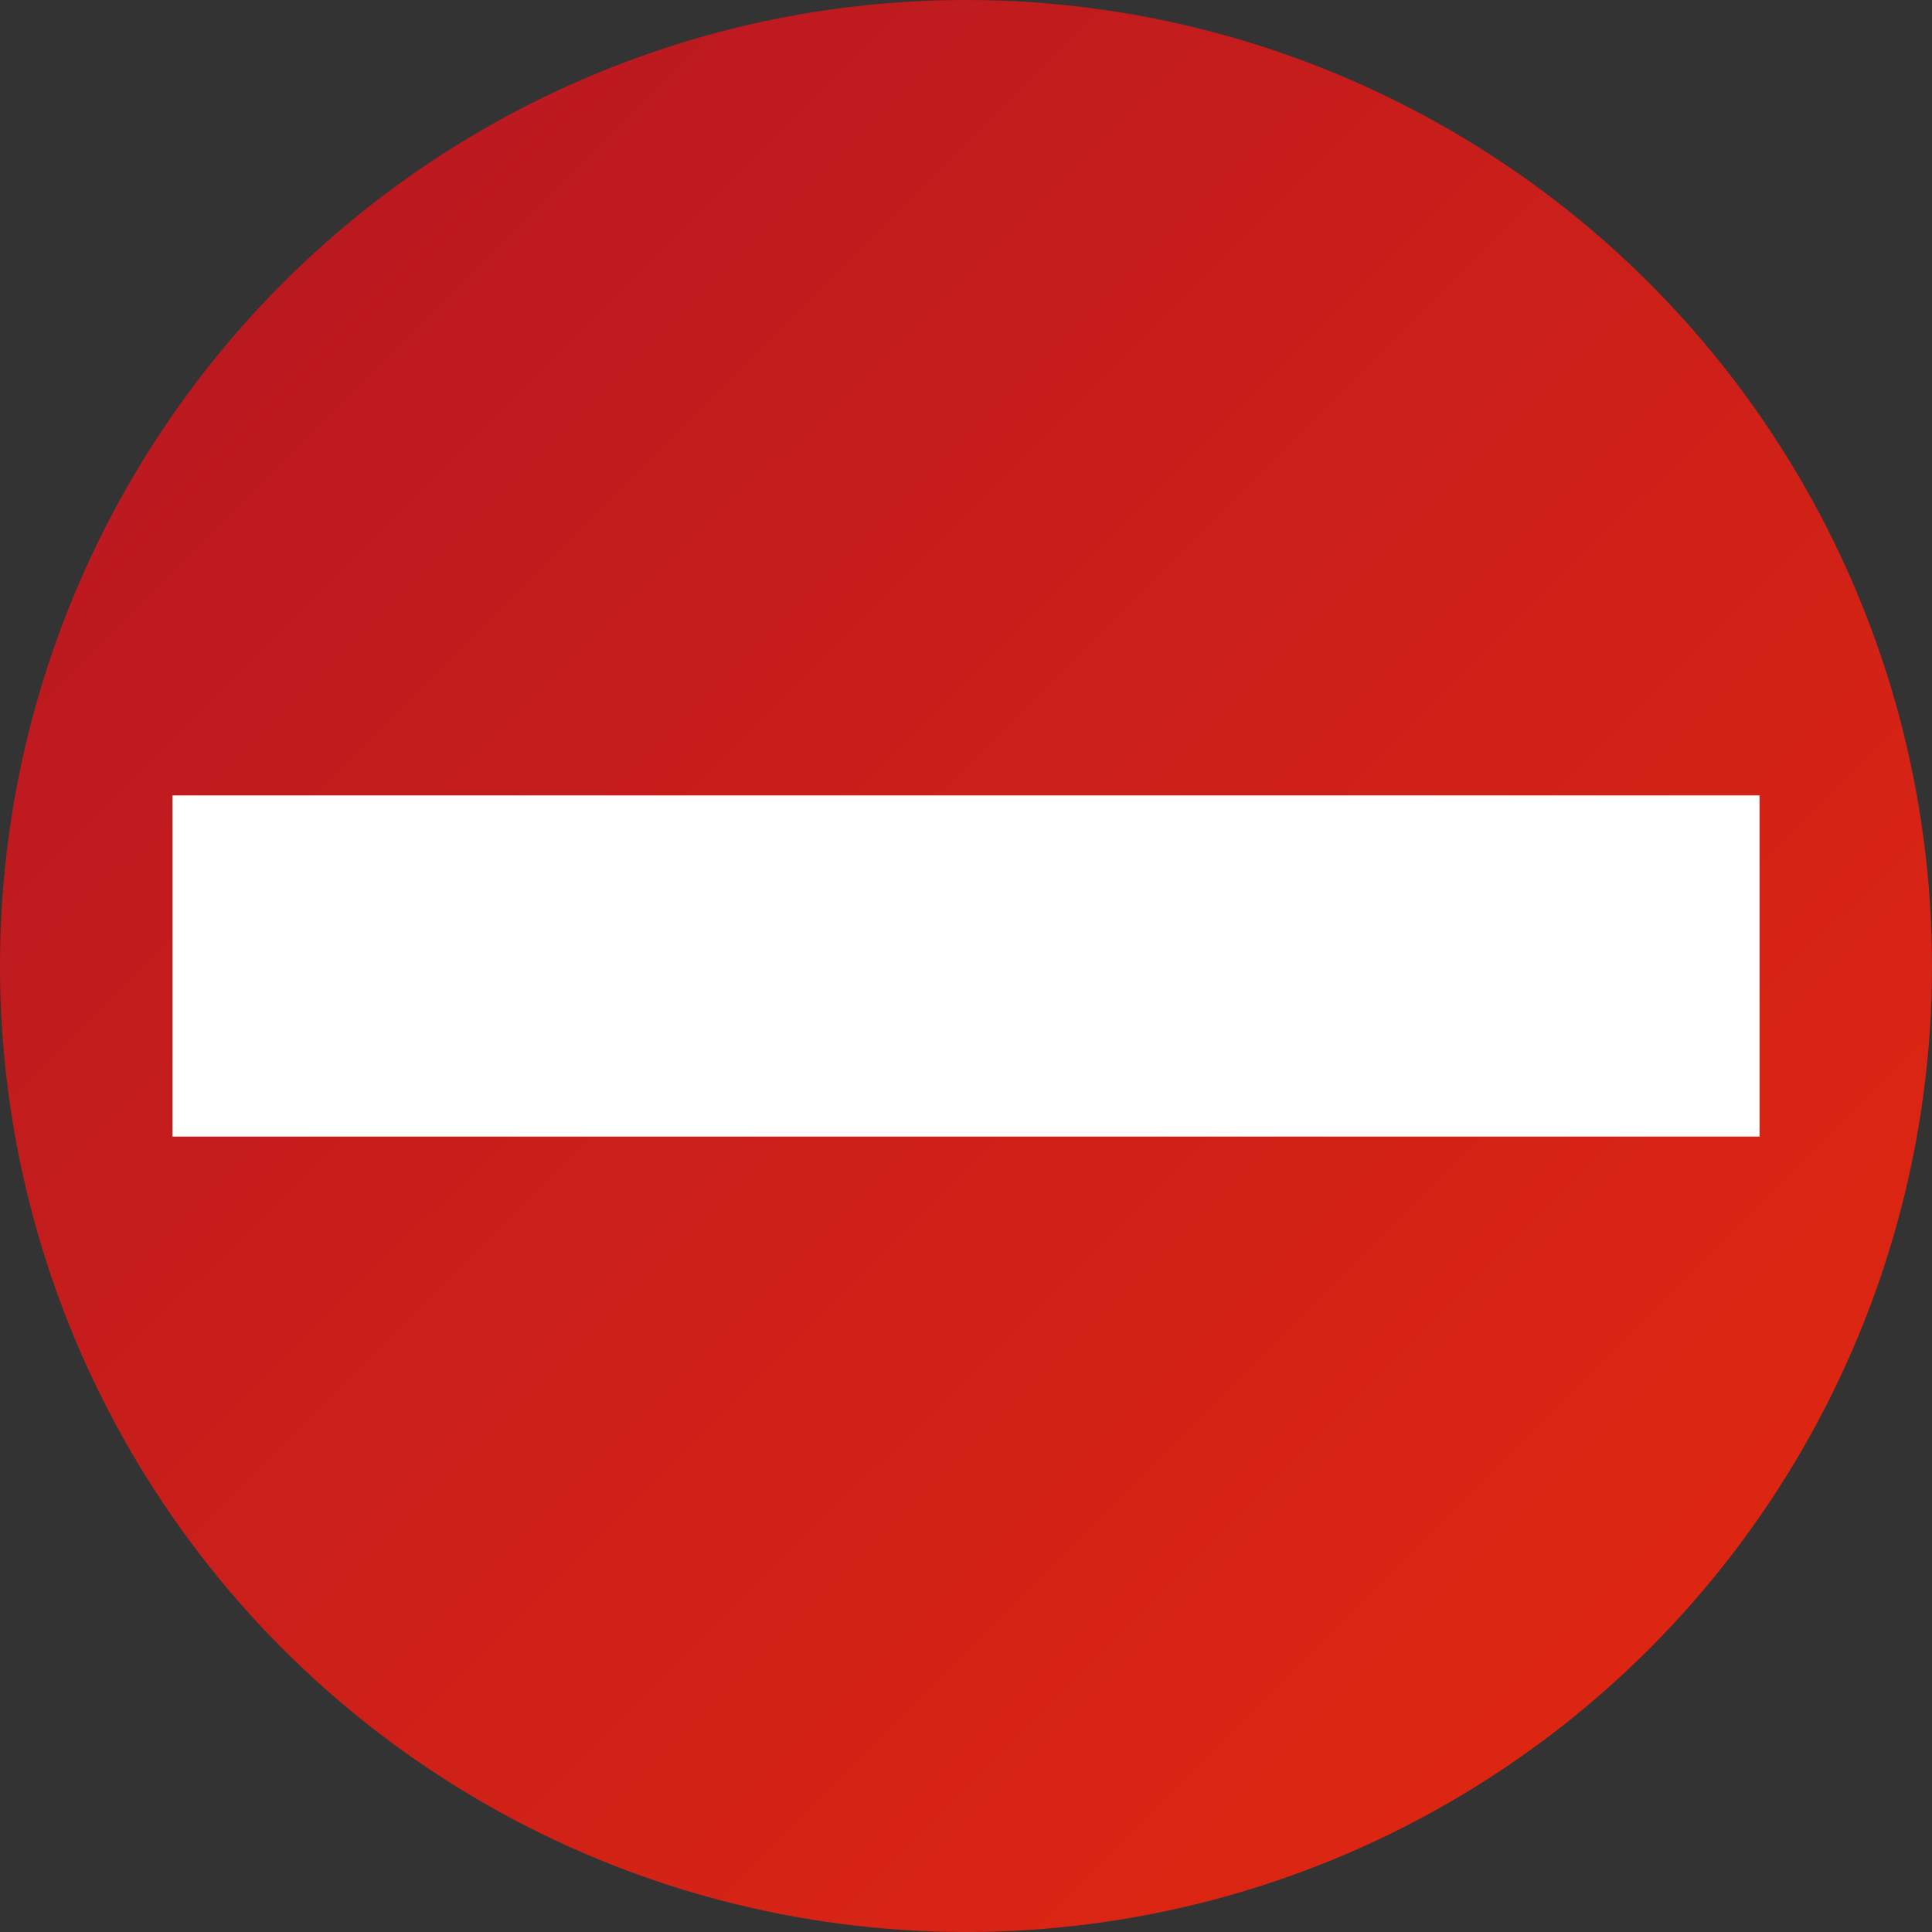
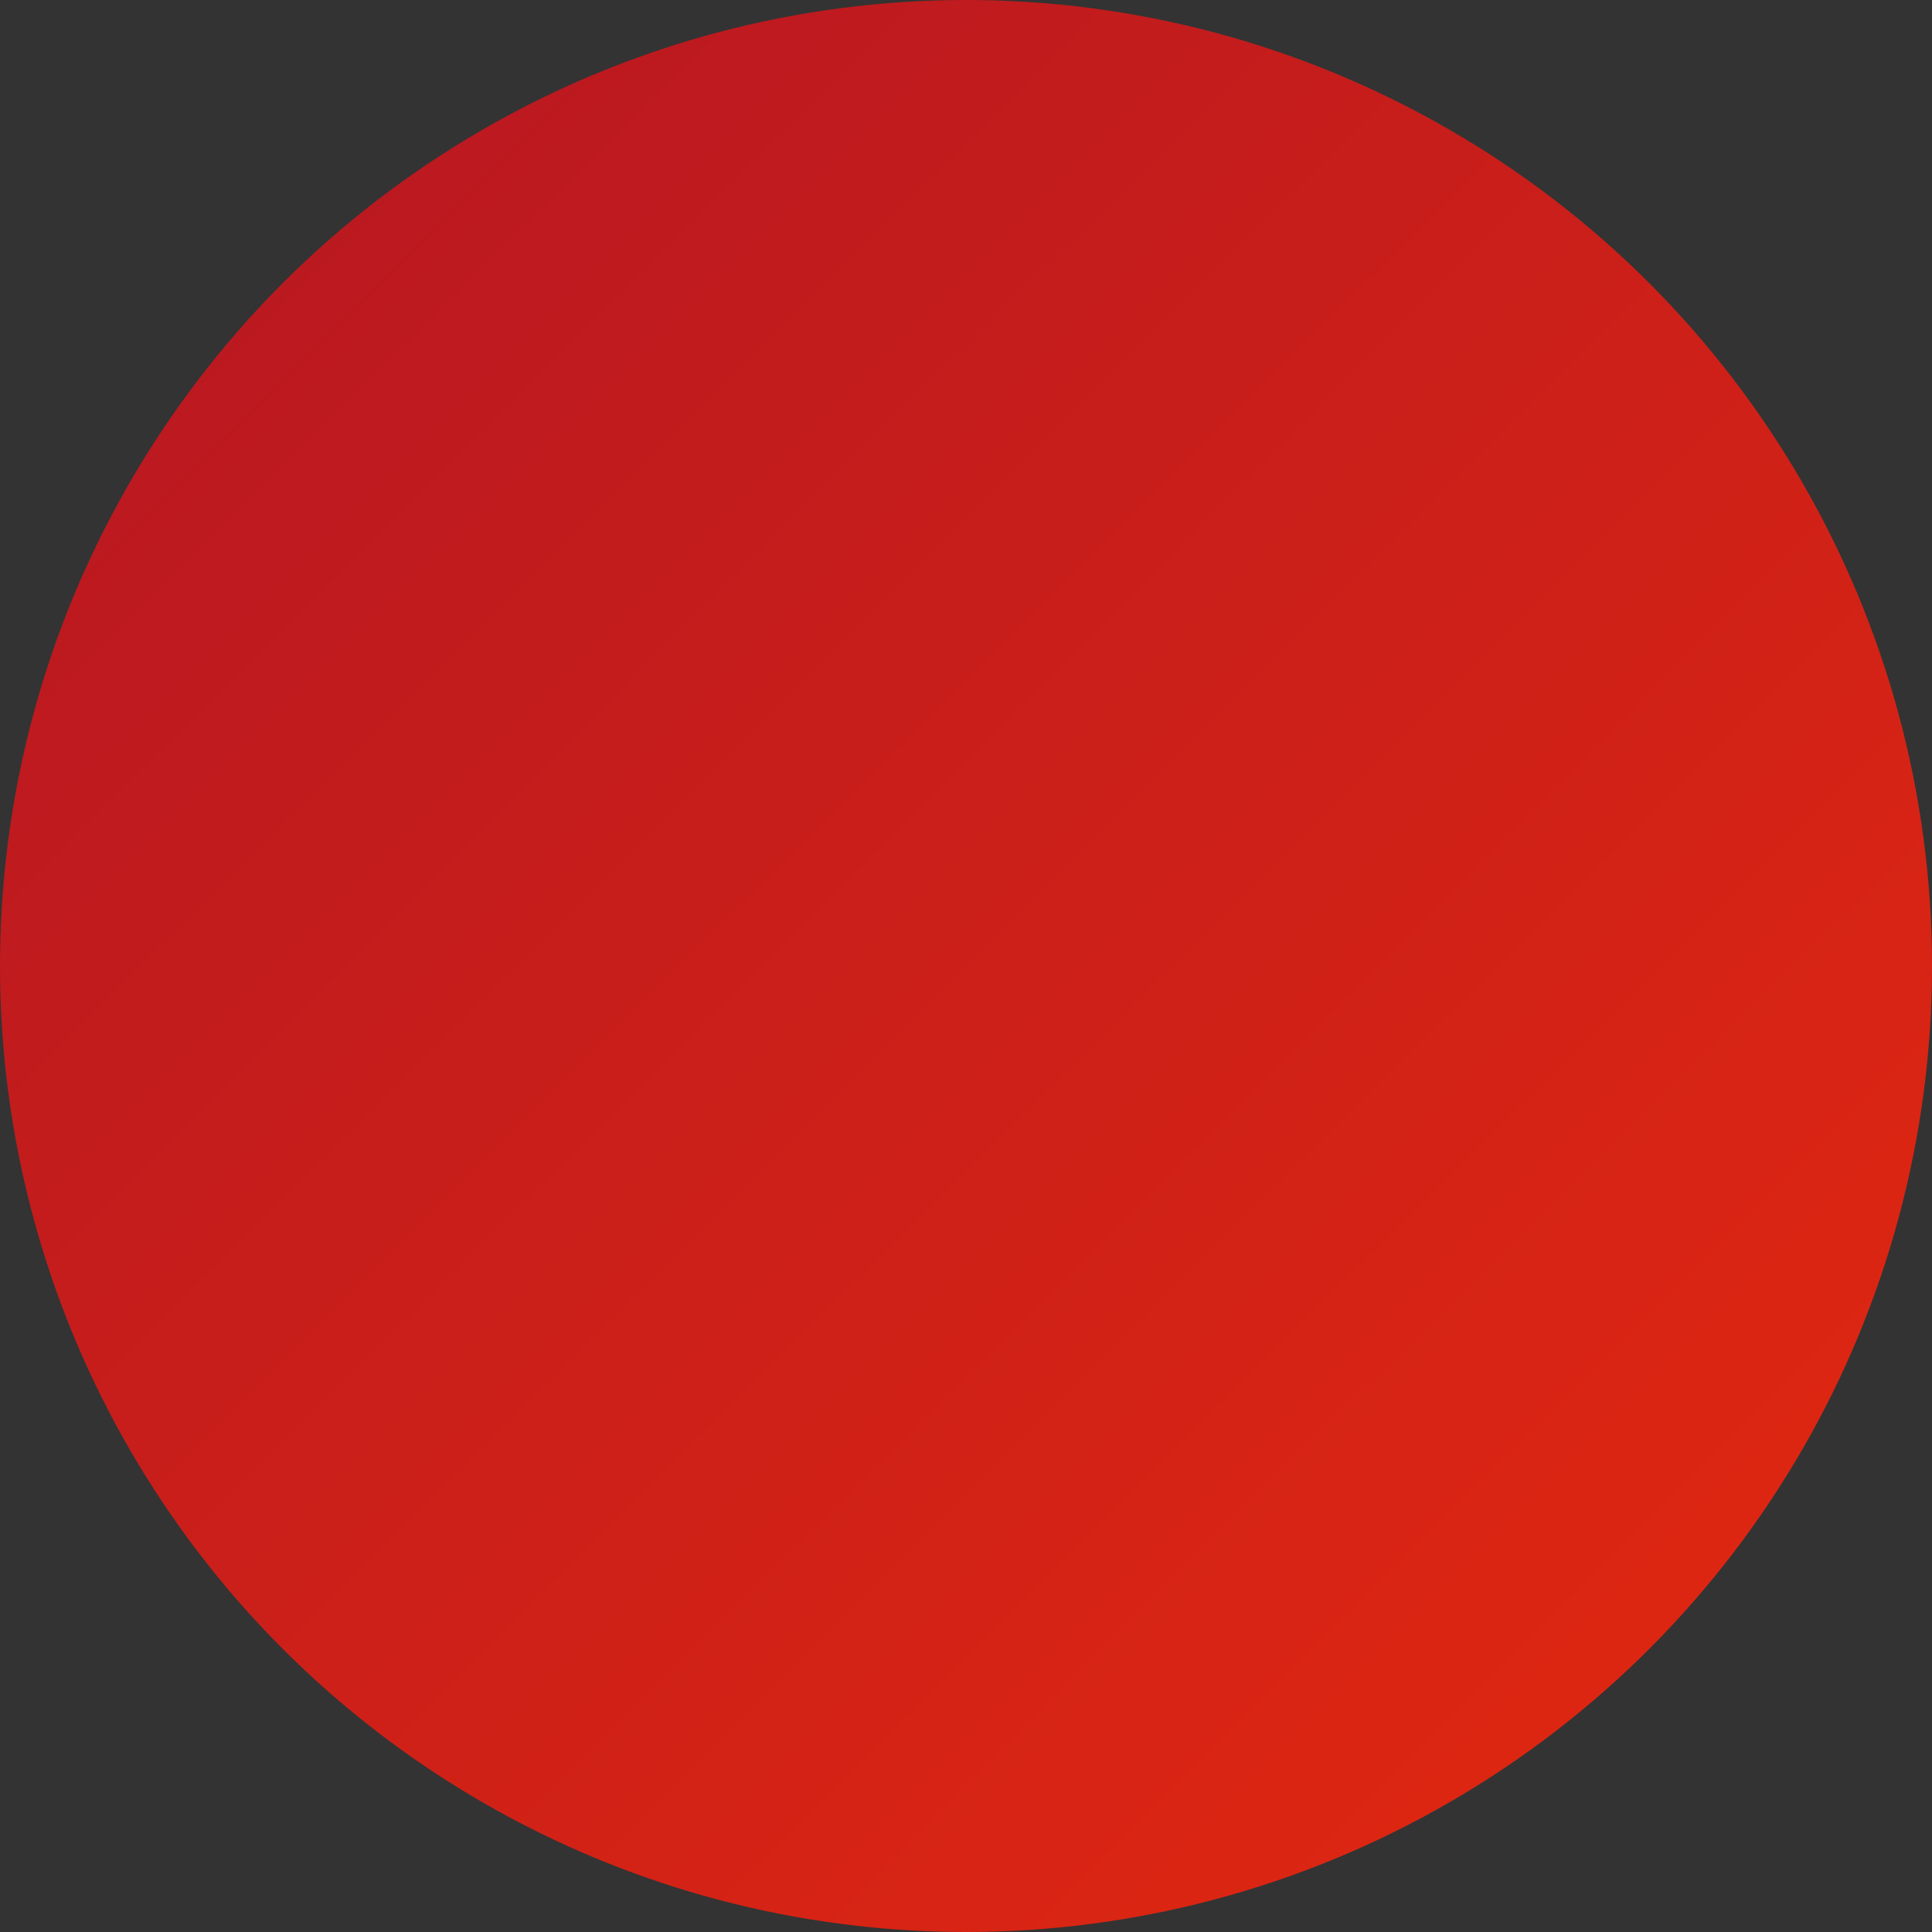
<svg xmlns="http://www.w3.org/2000/svg" id="Verboten" width="500" height="500" viewBox="0 0 500 500">
  <rect x="0" y="0" width="500" height="500" fill="#333333" stroke="none" />
  <defs>
    <style>.cls-1{fill:url(#Unbenannter_Verlauf_3);}.cls-2{fill:#fff;}</style>
    <linearGradient id="Unbenannter_Verlauf_3" x1="-2.62" y1="505.88" x2="502.56" y2="-1.82" gradientTransform="matrix(1, 0, 0, -1, 0, 502)" gradientUnits="userSpaceOnUse">
      <stop offset="0" stop-color="#b41623" />
      <stop offset="1" stop-color="#e4290f" />
    </linearGradient>
  </defs>
  <circle class="cls-1" cx="250" cy="250" r="250" />
-   <rect class="cls-2" x="44.64" y="205.85" width="410.73" height="88.3" />
</svg>